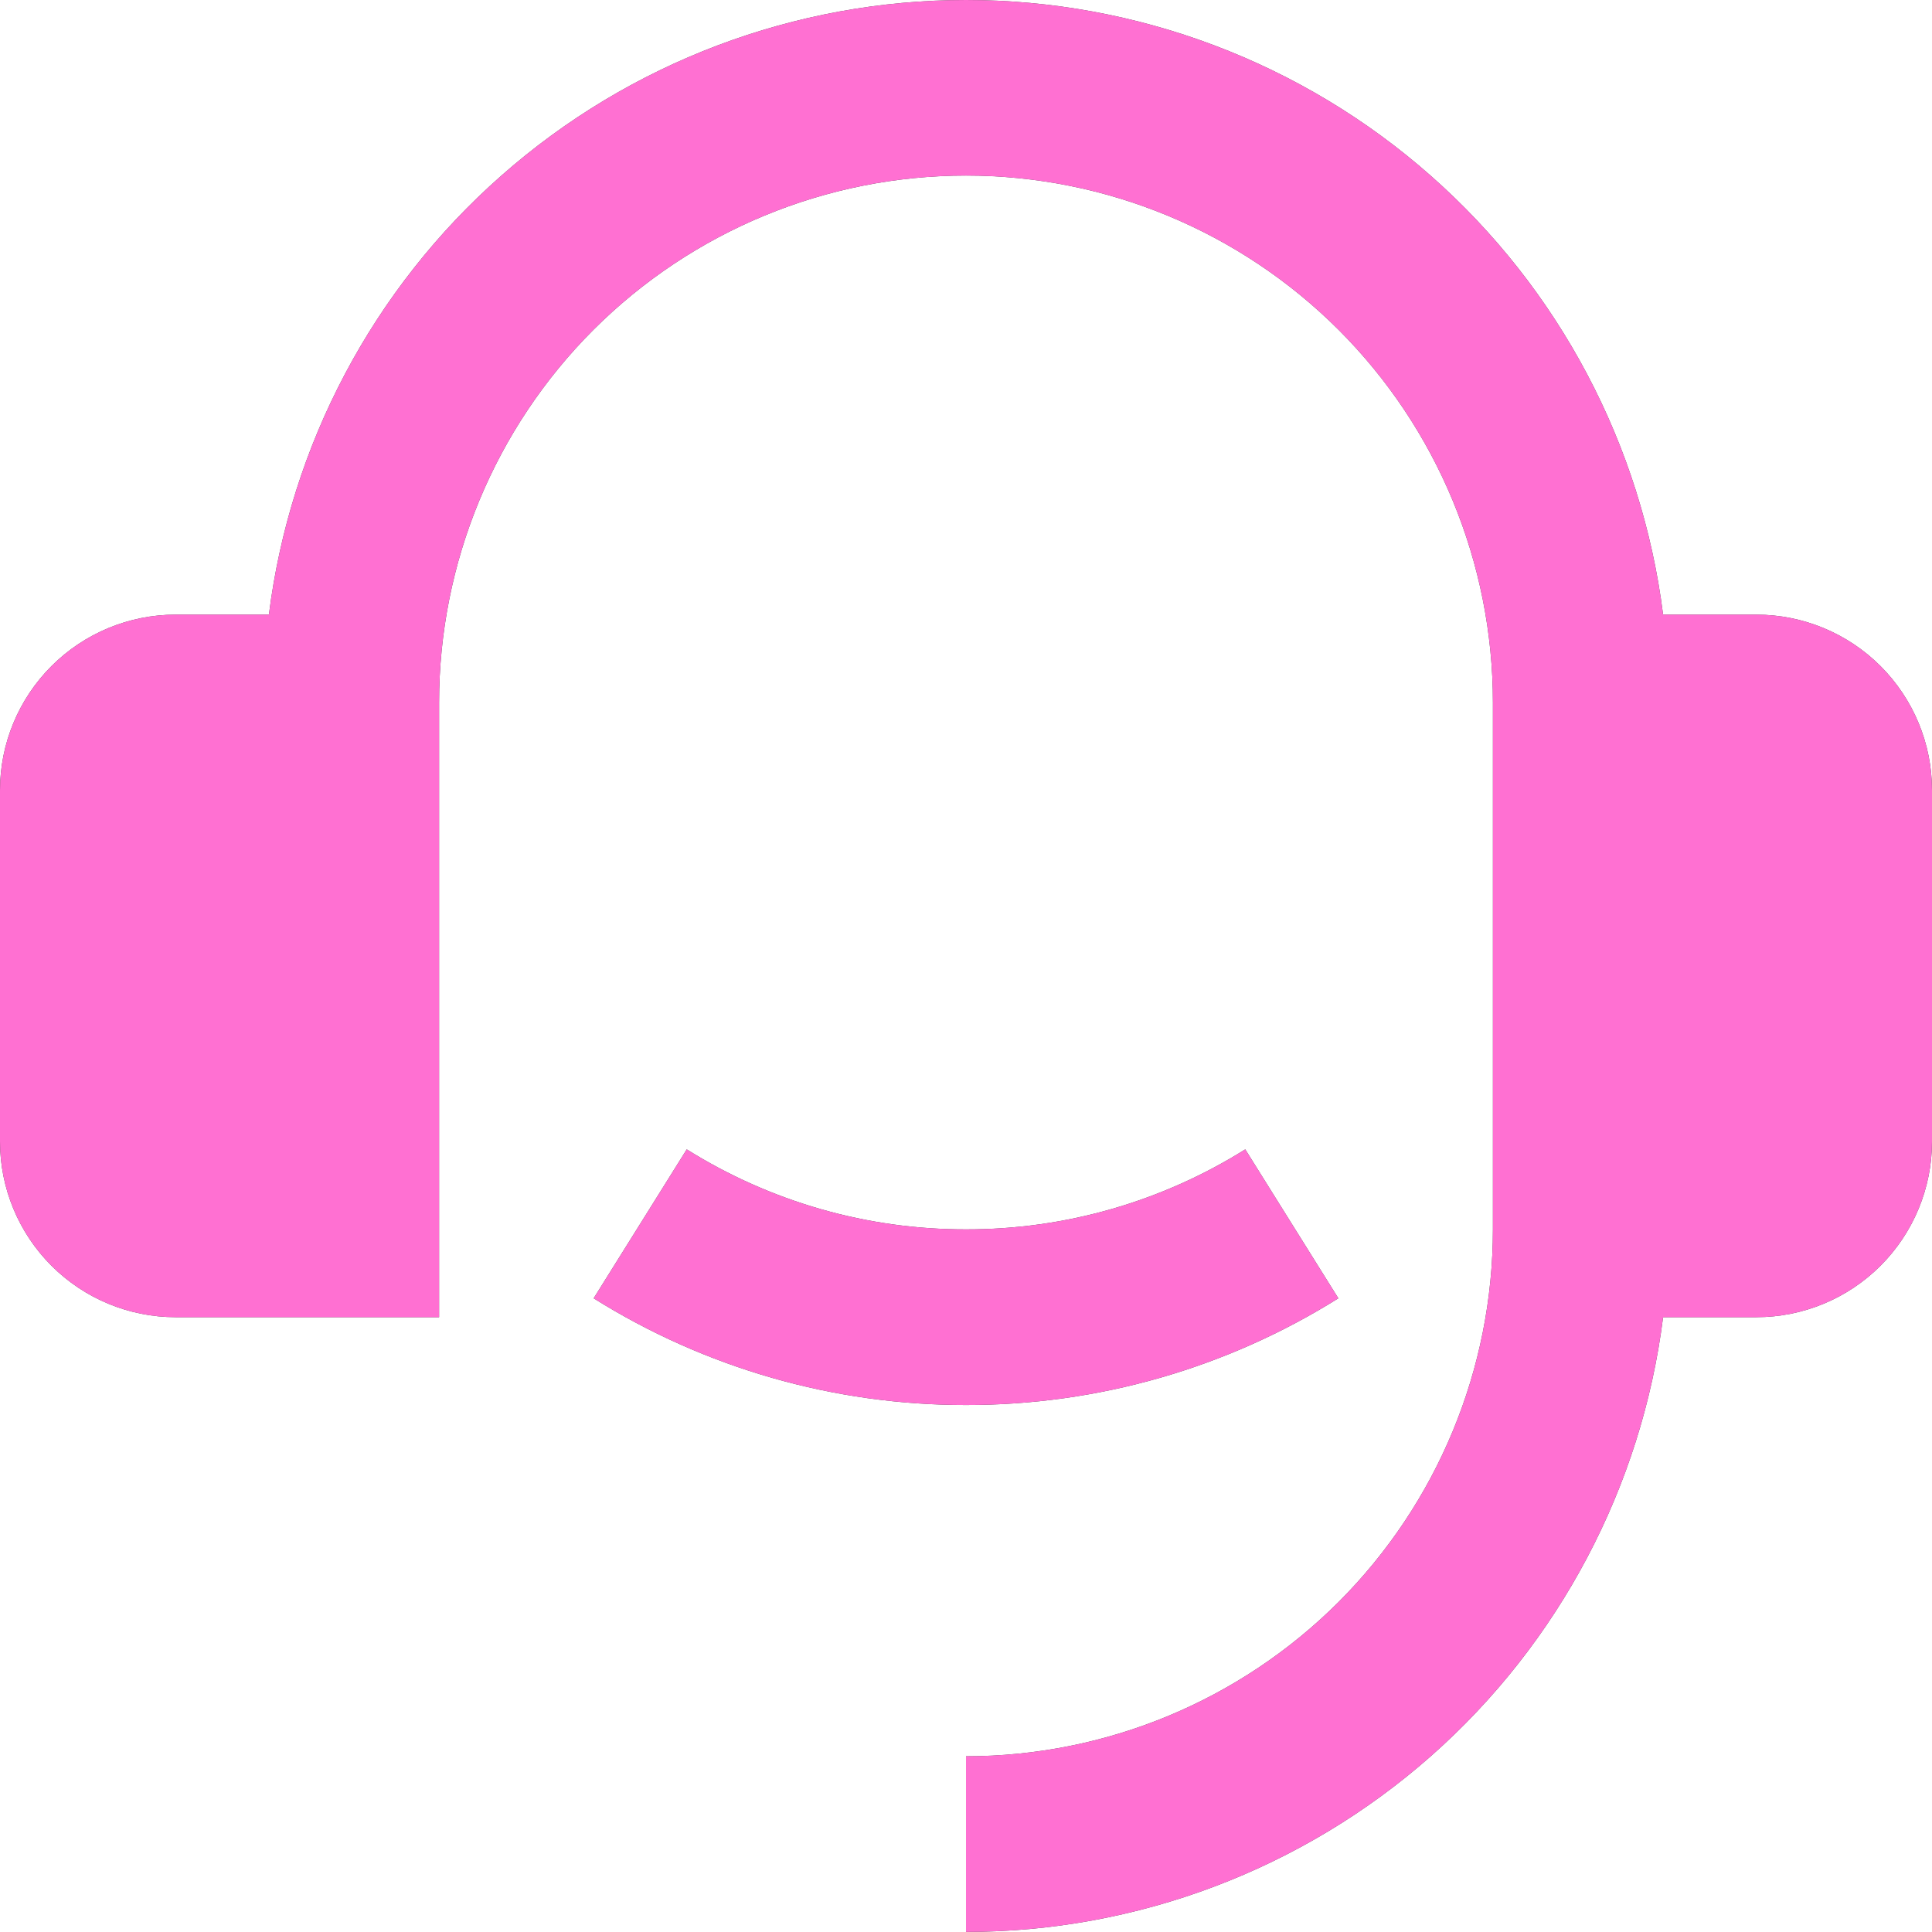
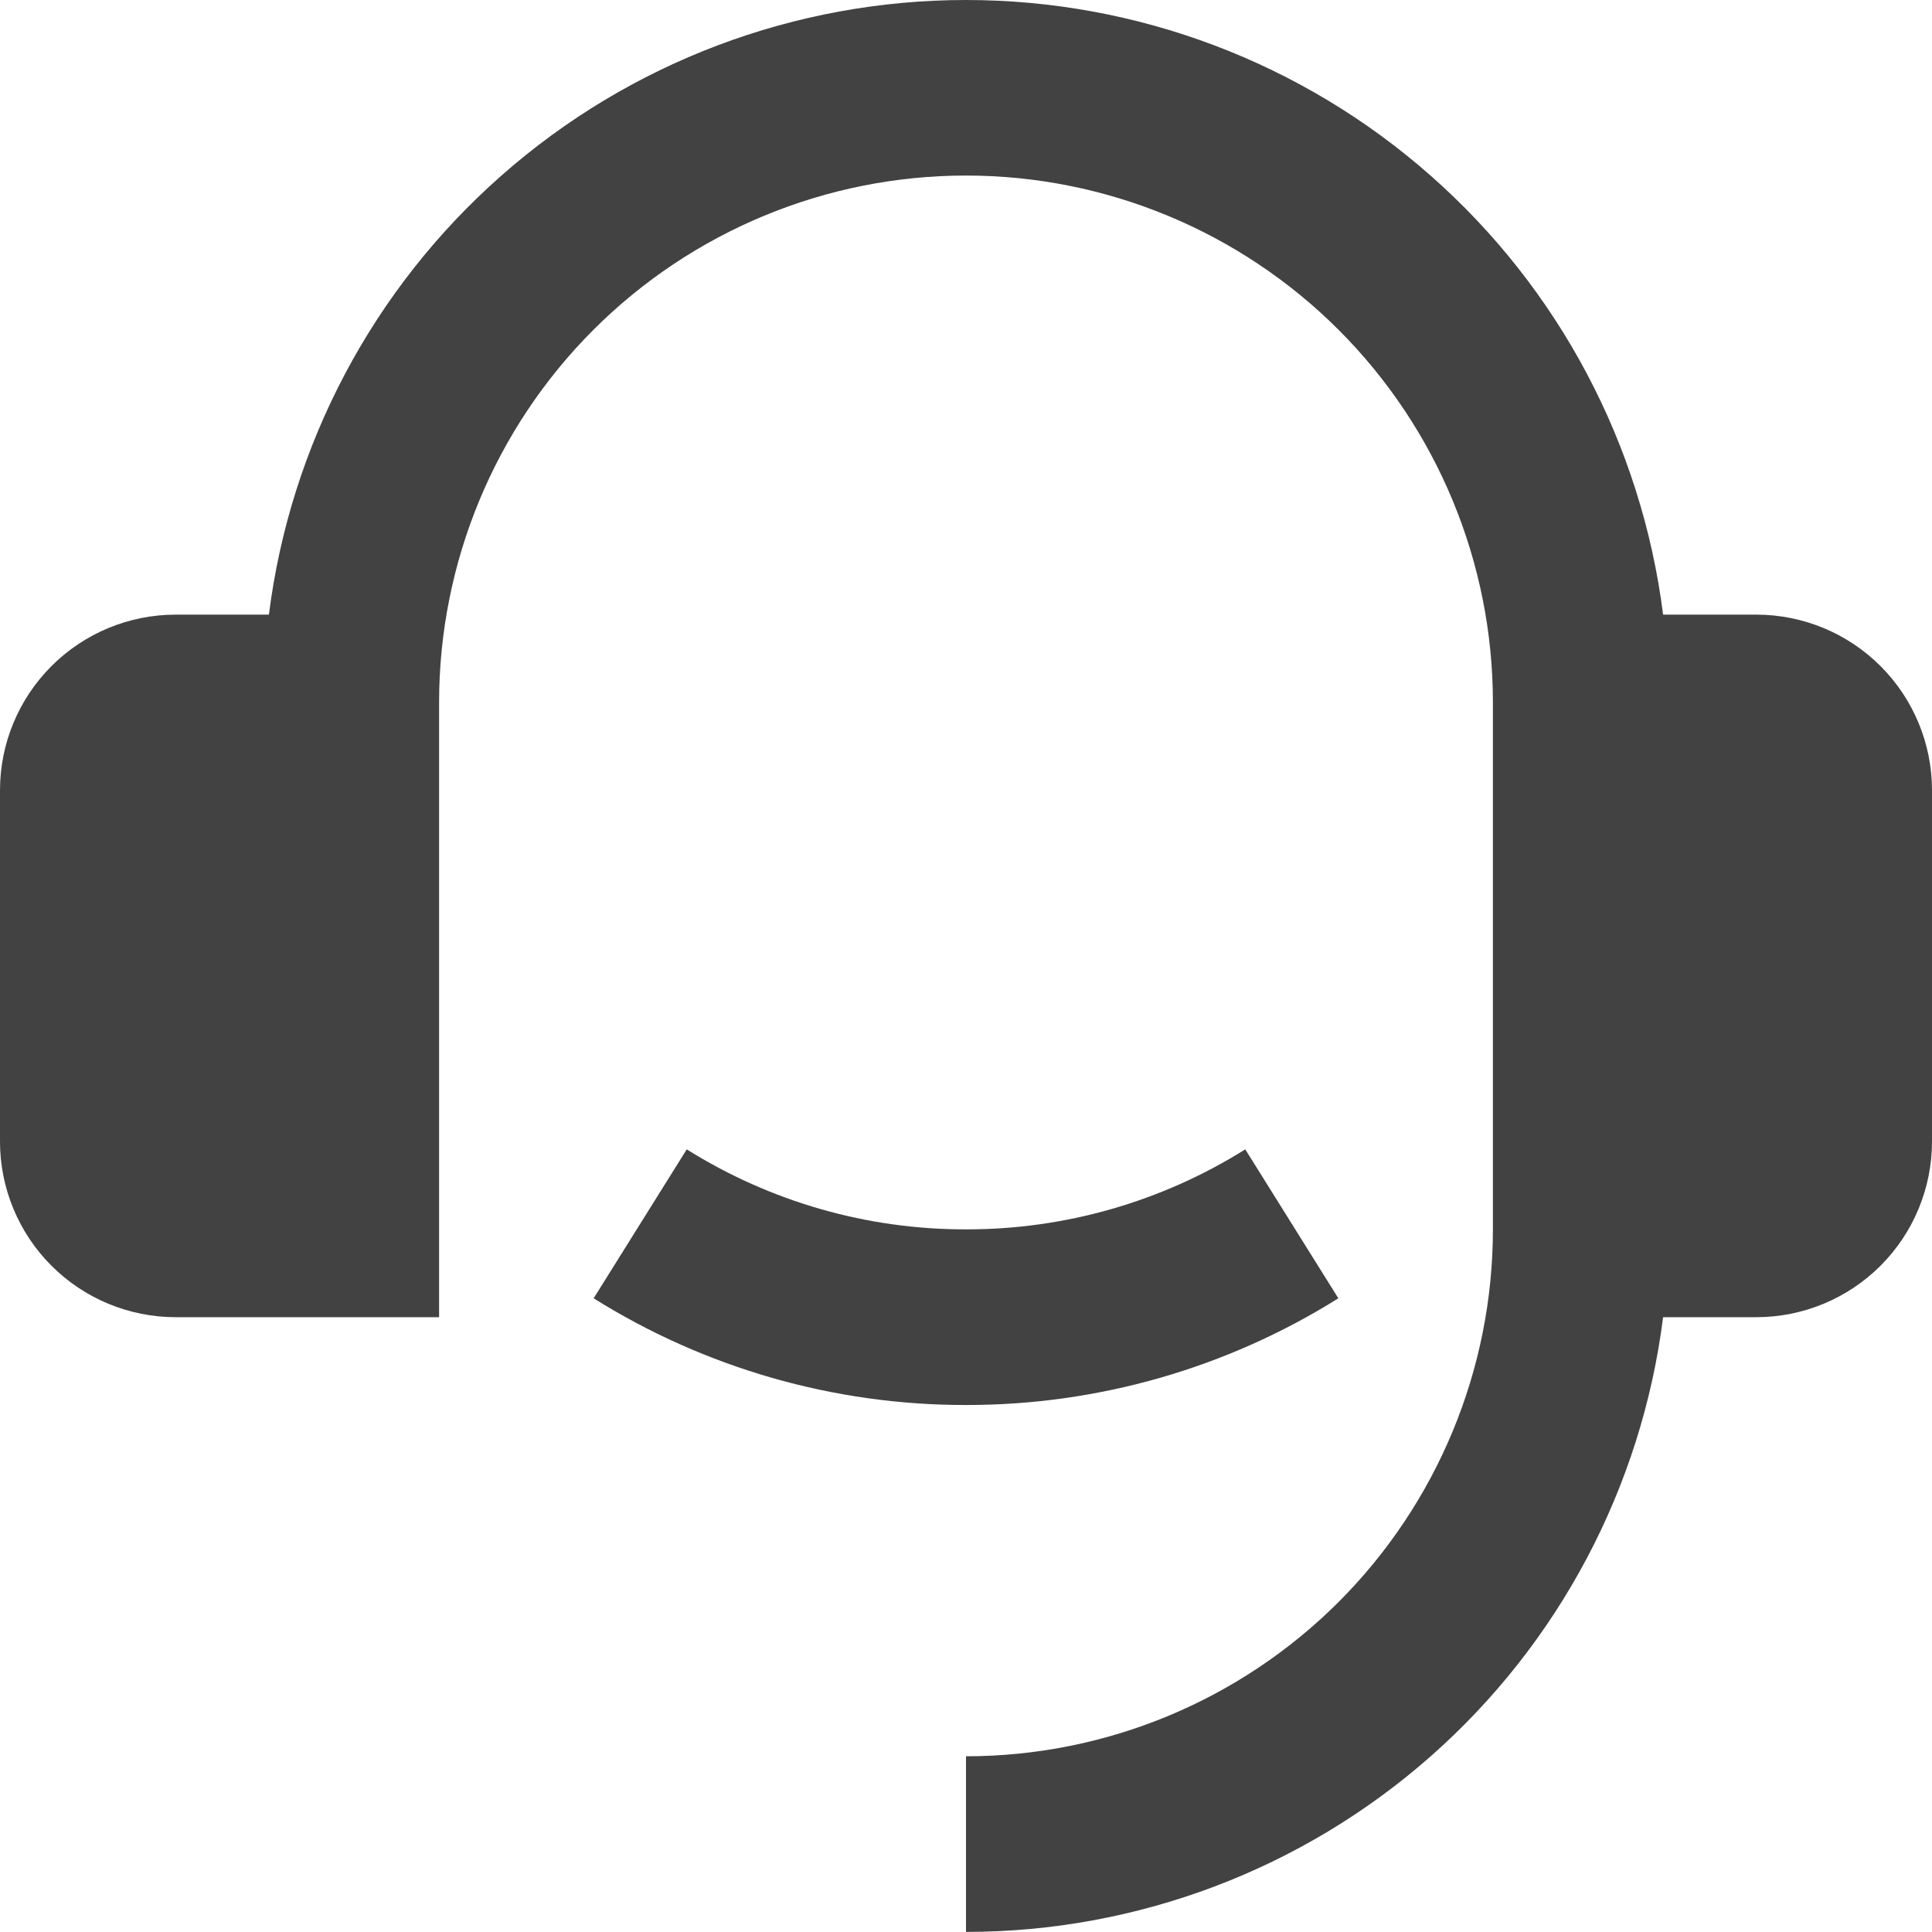
<svg xmlns="http://www.w3.org/2000/svg" width="22" height="22" viewBox="0 0 22 22" fill="none">
  <path d="M20 6.999C20.53 6.999 21.039 7.21 21.414 7.585C21.789 7.96 22 8.468 22 8.999V12.999C22 13.529 21.789 14.038 21.414 14.413C21.039 14.788 20.53 14.999 20 14.999H18.938C18.694 16.932 17.753 18.71 16.292 19.999C14.83 21.288 12.949 21.999 11 21.999V19.999C12.591 19.999 14.117 19.367 15.243 18.242C16.368 17.116 17 15.59 17 13.999V7.999C17 6.408 16.368 4.881 15.243 3.756C14.117 2.631 12.591 1.999 11 1.999C9.409 1.999 7.883 2.631 6.757 3.756C5.632 4.881 5 6.408 5 7.999V14.999H2C1.47 14.999 0.961 14.788 0.586 14.413C0.211 14.038 0 13.529 0 12.999V8.999C0 8.468 0.211 7.96 0.586 7.585C0.961 7.21 1.47 6.999 2 6.999H3.062C3.306 5.066 4.247 3.288 5.709 2C7.17 0.711 9.052 0 11 0C12.948 0 14.83 0.711 16.291 2C17.753 3.288 18.694 5.066 18.938 6.999H20ZM6.76 14.784L7.82 13.088C8.773 13.685 9.875 14.001 11 13.999C12.125 14.001 13.227 13.685 14.18 13.088L15.24 14.784C13.969 15.58 12.499 16.001 11 15.999C9.5 16.001 8.031 15.58 6.76 14.784Z" fill="#424242" />
-   <path d="M20 6.999C20.53 6.999 21.039 7.21 21.414 7.585C21.789 7.96 22 8.468 22 8.999V12.999C22 13.529 21.789 14.038 21.414 14.413C21.039 14.788 20.53 14.999 20 14.999H18.938C18.694 16.932 17.753 18.71 16.292 19.999C14.83 21.288 12.949 21.999 11 21.999V19.999C12.591 19.999 14.117 19.367 15.243 18.242C16.368 17.116 17 15.59 17 13.999V7.999C17 6.408 16.368 4.881 15.243 3.756C14.117 2.631 12.591 1.999 11 1.999C9.409 1.999 7.883 2.631 6.757 3.756C5.632 4.881 5 6.408 5 7.999V14.999H2C1.47 14.999 0.961 14.788 0.586 14.413C0.211 14.038 0 13.529 0 12.999V8.999C0 8.468 0.211 7.96 0.586 7.585C0.961 7.21 1.47 6.999 2 6.999H3.062C3.306 5.066 4.247 3.288 5.709 2C7.17 0.711 9.052 0 11 0C12.948 0 14.83 0.711 16.291 2C17.753 3.288 18.694 5.066 18.938 6.999H20ZM6.76 14.784L7.82 13.088C8.773 13.685 9.875 14.001 11 13.999C12.125 14.001 13.227 13.685 14.18 13.088L15.24 14.784C13.969 15.58 12.499 16.001 11 15.999C9.5 16.001 8.031 15.58 6.76 14.784Z" fill="#FF70D2" />
</svg>